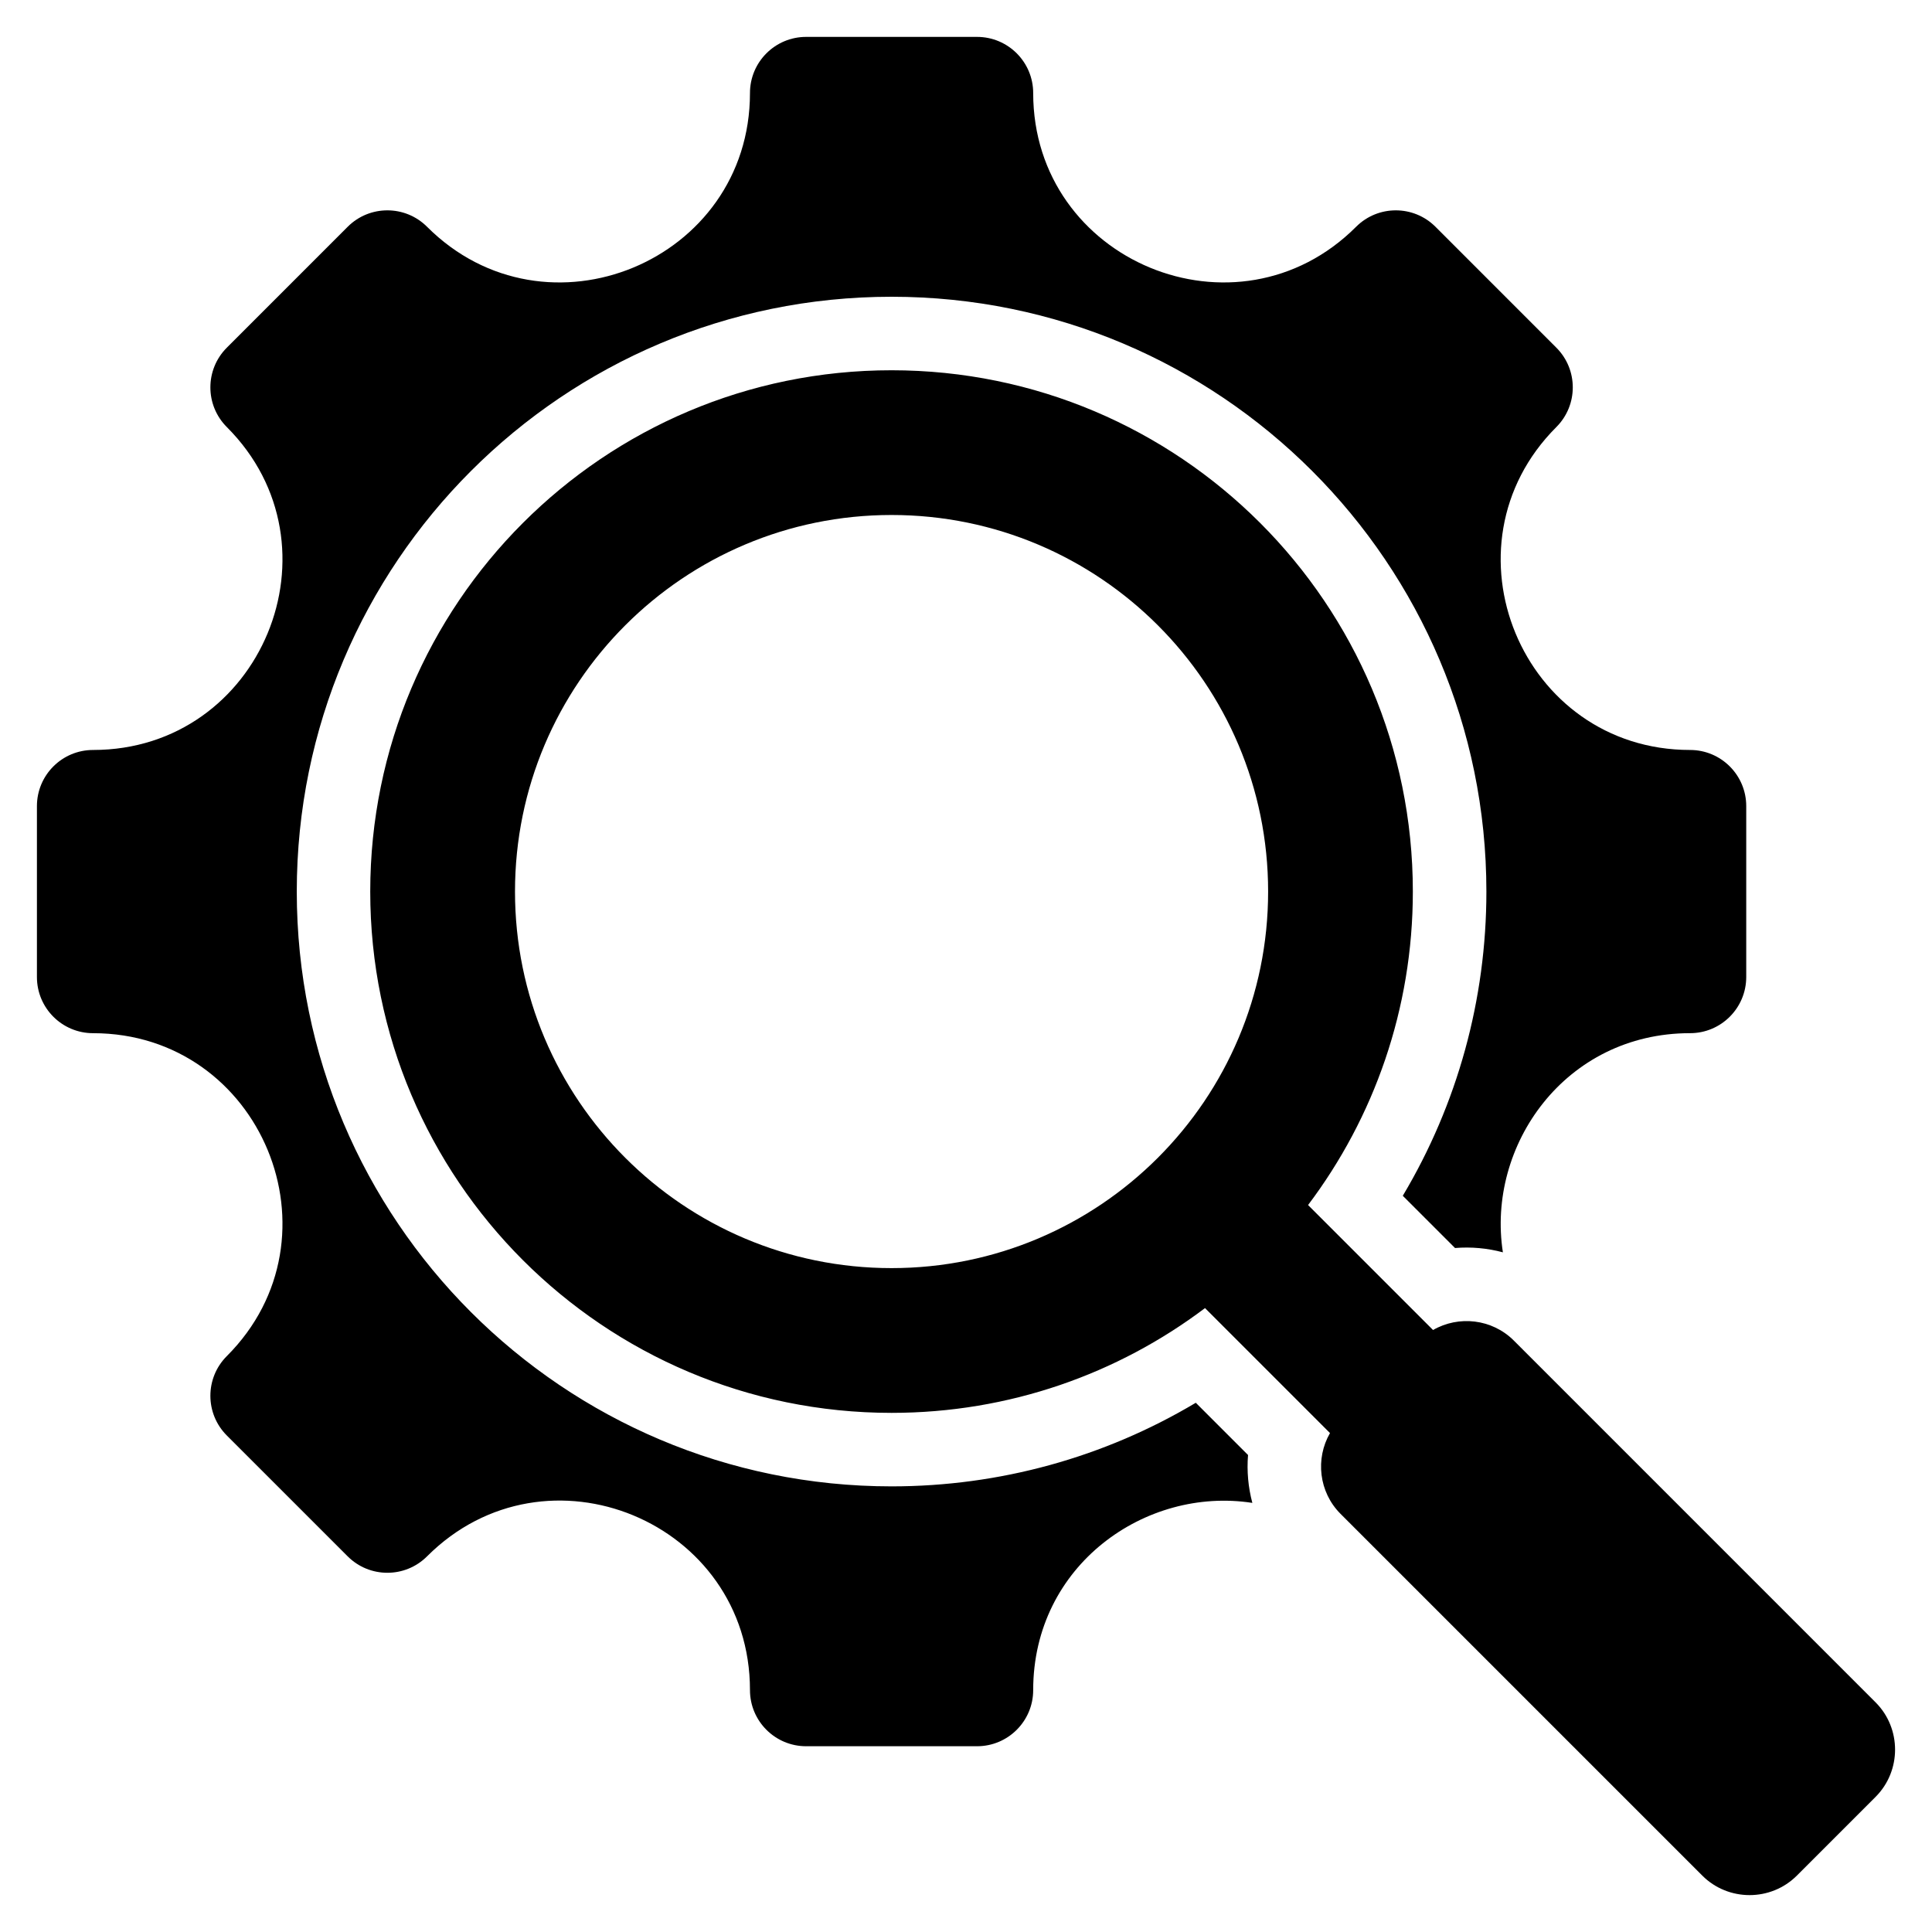
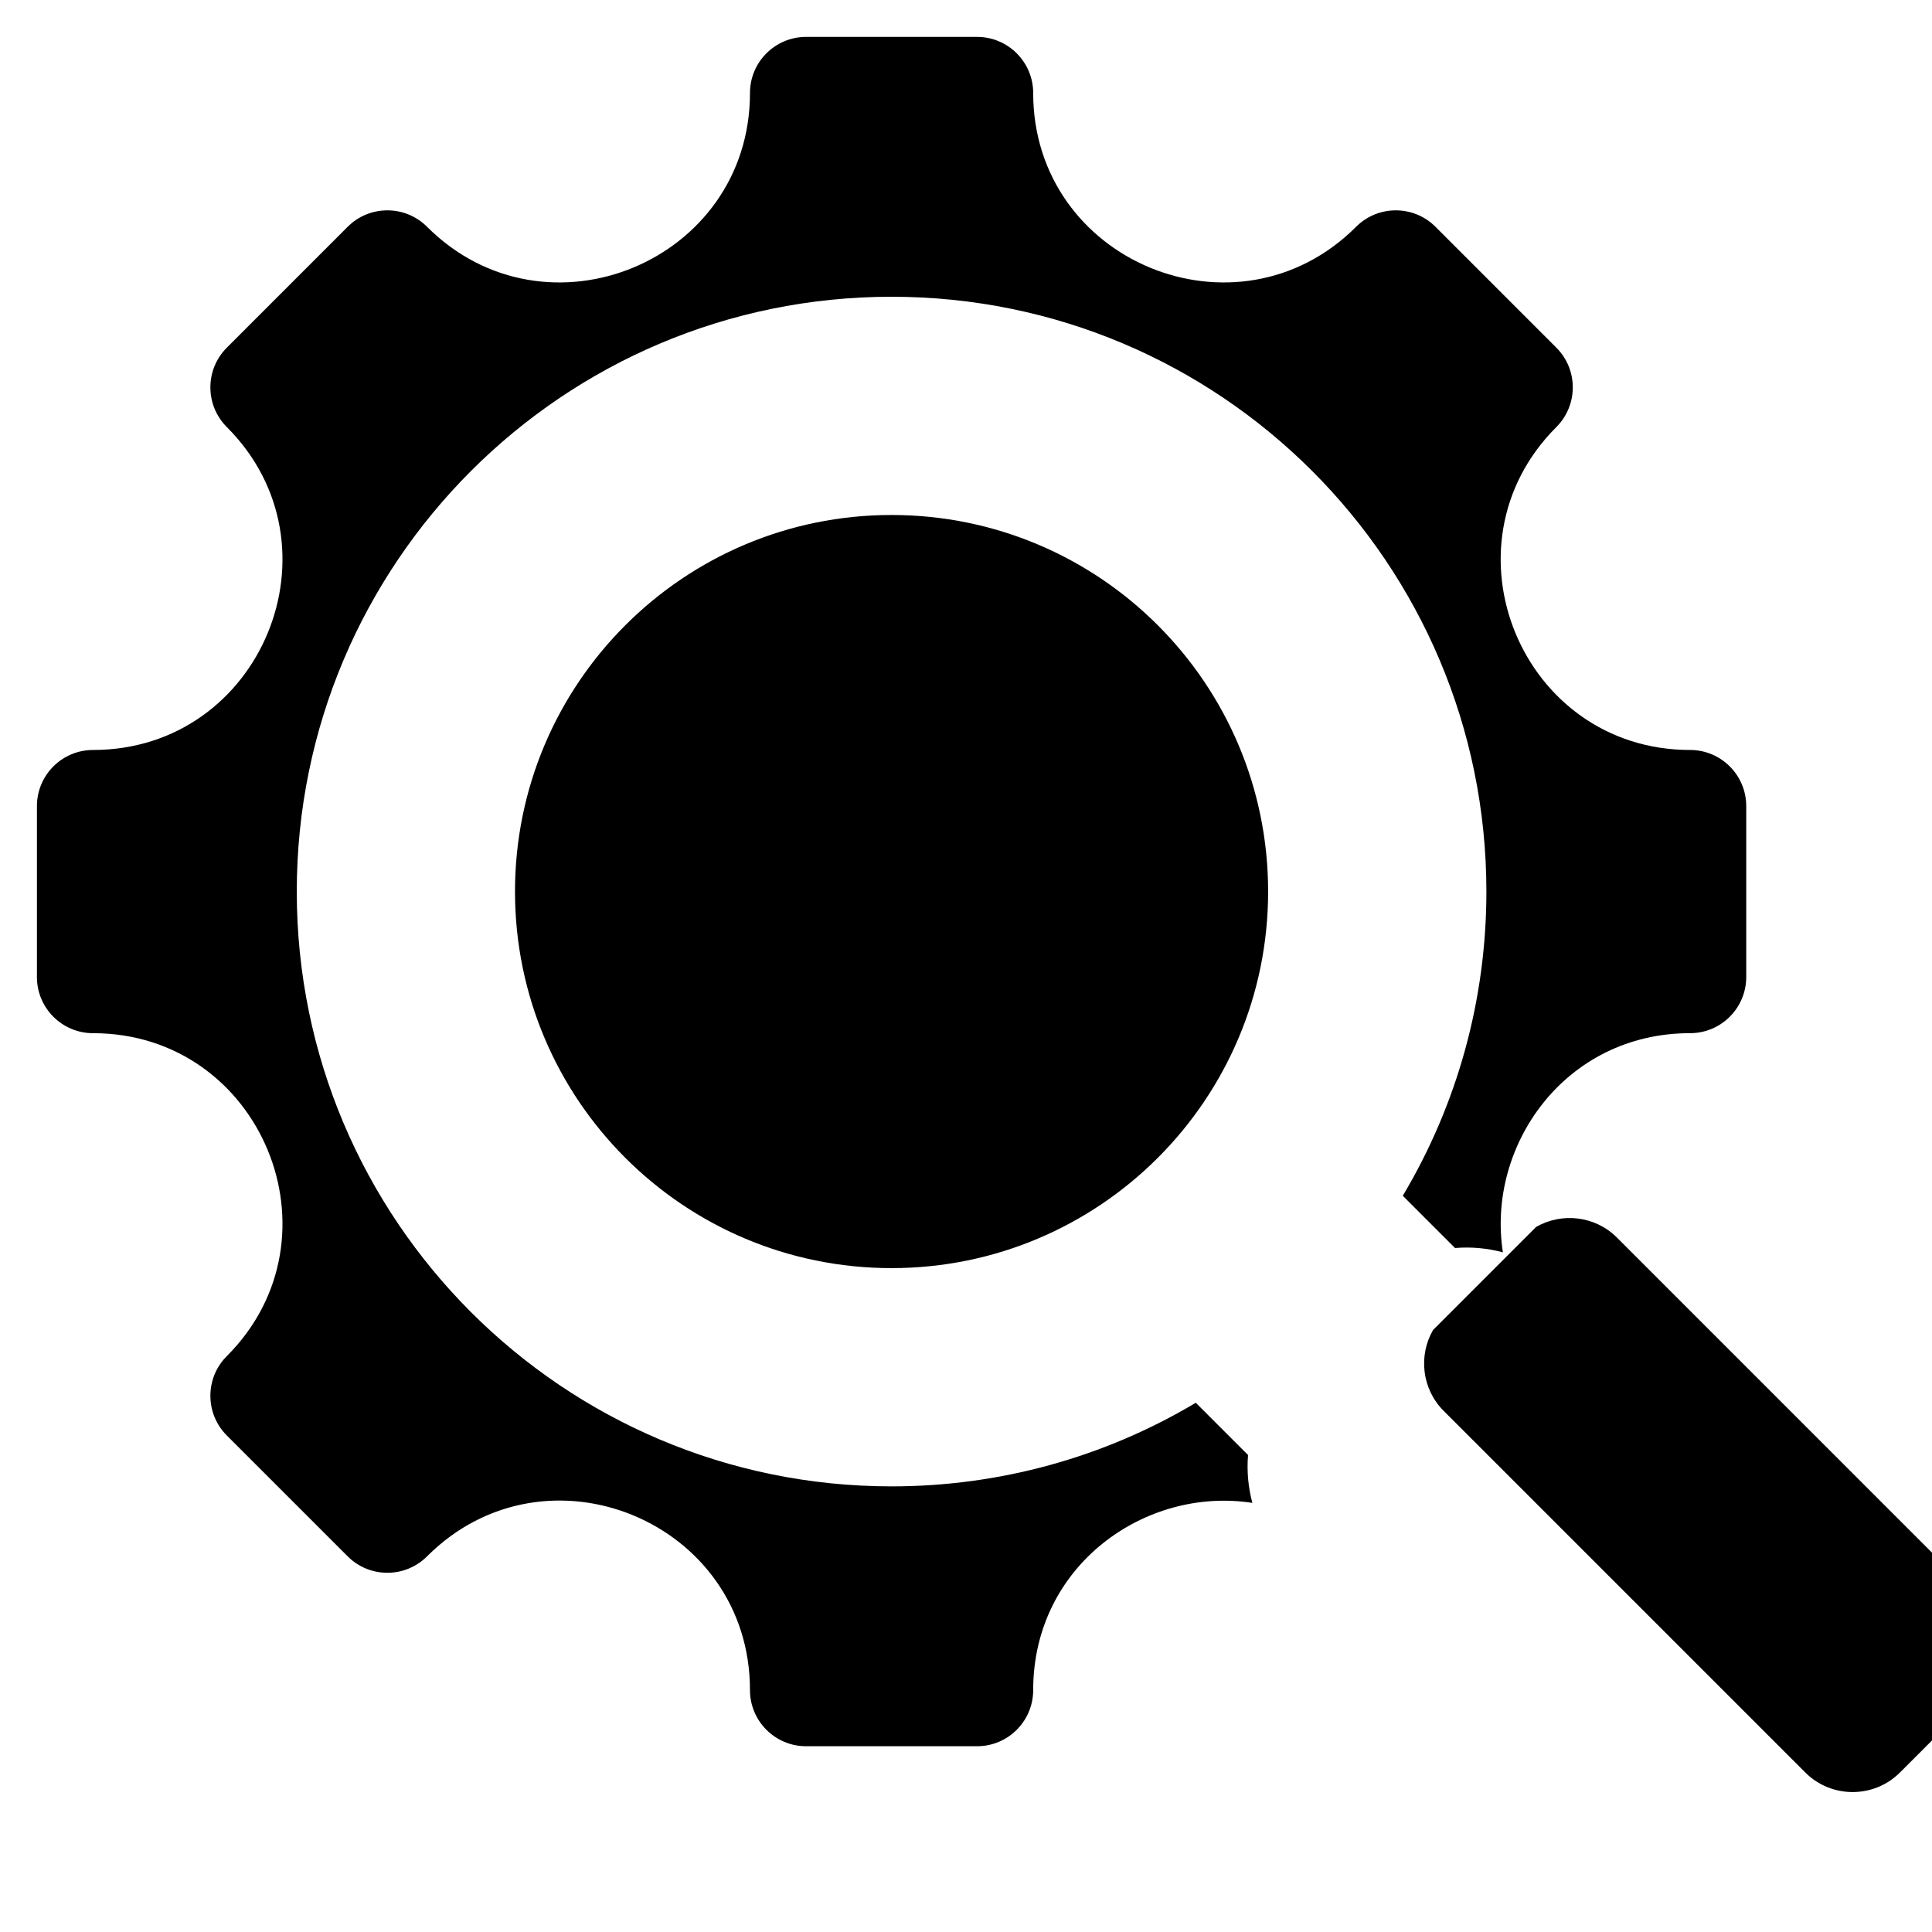
<svg xmlns="http://www.w3.org/2000/svg" fill="#000000" width="800px" height="800px" version="1.1" viewBox="144 144 512 512">
-   <path d="m591.89 417.8c-33.129 0-53.992 29.812-49.609 58.078-4.125-1.102-8.418-1.492-12.684-1.141l-13.844-13.844c14.496-24.305 22.156-52.043 22.156-80.621 0-87.051-70.582-157.63-157.63-157.63-87.051 0-157.63 70.582-157.63 157.63 0 87.051 70.582 157.63 157.63 157.63 28.574 0 56.316-7.66 80.621-22.156l13.844 13.844c-0.348 4.266 0.043 8.566 1.141 12.691-28.262-4.383-58.078 16.48-58.078 49.609 0 8.219-6.66 14.879-14.879 14.879h-45.297c-8.215 0-14.879-6.66-14.879-14.879 0-44.656-53.996-67.023-85.574-35.445-5.809 5.809-15.23 5.809-21.039 0l-32.027-32.027c-5.809-5.809-5.809-15.234 0-21.039 31.535-31.535 9.156-85.574-35.445-85.574-8.219 0-14.879-6.66-14.879-14.879v-45.297c0-8.219 6.66-14.879 14.879-14.879 44.602 0 66.98-54.035 35.445-85.574-5.809-5.809-5.809-15.23 0-21.039l32.027-32.035c5.809-5.809 15.234-5.809 21.039 0 31.535 31.535 85.574 9.156 85.574-35.445 0-8.219 6.66-14.879 14.879-14.879h45.297c8.215 0 14.879 6.66 14.879 14.879 0 44.602 54.035 66.98 85.574 35.445 5.809-5.809 15.23-5.809 21.039 0l32.027 32.035c5.809 5.809 5.809 15.23 0 21.039-31.535 31.535-9.156 85.574 35.445 85.574 8.219 0 14.879 6.664 14.879 14.879v45.297c-0.008 8.211-6.664 14.875-14.883 14.875zm-68.117 78.668-33.121-33.121c17.43-23.121 27.766-51.891 27.766-83.074 0-76.297-61.848-138.15-138.15-138.15-76.297 0-138.15 61.848-138.15 138.15 0 76.297 61.848 138.15 138.15 138.15 31.188 0 59.957-10.34 83.074-27.766l33.121 33.121c-3.914 6.773-2.981 15.633 2.797 21.41l95.867 95.867c6.891 6.891 18.164 6.891 25.059 0l20.859-20.859c6.891-6.891 6.891-18.168 0-25.059l-95.863-95.871c-5.777-5.777-14.641-6.707-21.41-2.797zm-143.5-215.99c-55.113 0-99.793 44.676-99.793 99.793 0 55.113 44.676 99.793 99.793 99.793 55.113 0 99.793-44.676 99.793-99.793 0.004-55.117-44.676-99.793-99.793-99.793z" fill-rule="evenodd" />
+   <path d="m591.89 417.8c-33.129 0-53.992 29.812-49.609 58.078-4.125-1.102-8.418-1.492-12.684-1.141l-13.844-13.844c14.496-24.305 22.156-52.043 22.156-80.621 0-87.051-70.582-157.63-157.63-157.63-87.051 0-157.63 70.582-157.63 157.63 0 87.051 70.582 157.63 157.63 157.63 28.574 0 56.316-7.66 80.621-22.156l13.844 13.844c-0.348 4.266 0.043 8.566 1.141 12.691-28.262-4.383-58.078 16.48-58.078 49.609 0 8.219-6.66 14.879-14.879 14.879h-45.297c-8.215 0-14.879-6.66-14.879-14.879 0-44.656-53.996-67.023-85.574-35.445-5.809 5.809-15.23 5.809-21.039 0l-32.027-32.027c-5.809-5.809-5.809-15.234 0-21.039 31.535-31.535 9.156-85.574-35.445-85.574-8.219 0-14.879-6.66-14.879-14.879v-45.297c0-8.219 6.66-14.879 14.879-14.879 44.602 0 66.98-54.035 35.445-85.574-5.809-5.809-5.809-15.23 0-21.039l32.027-32.035c5.809-5.809 15.234-5.809 21.039 0 31.535 31.535 85.574 9.156 85.574-35.445 0-8.219 6.66-14.879 14.879-14.879h45.297c8.215 0 14.879 6.66 14.879 14.879 0 44.602 54.035 66.98 85.574 35.445 5.809-5.809 15.23-5.809 21.039 0l32.027 32.035c5.809 5.809 5.809 15.23 0 21.039-31.535 31.535-9.156 85.574 35.445 85.574 8.219 0 14.879 6.664 14.879 14.879v45.297c-0.008 8.211-6.664 14.875-14.883 14.875zm-68.117 78.668-33.121-33.121l33.121 33.121c-3.914 6.773-2.981 15.633 2.797 21.41l95.867 95.867c6.891 6.891 18.164 6.891 25.059 0l20.859-20.859c6.891-6.891 6.891-18.168 0-25.059l-95.863-95.871c-5.777-5.777-14.641-6.707-21.41-2.797zm-143.5-215.99c-55.113 0-99.793 44.676-99.793 99.793 0 55.113 44.676 99.793 99.793 99.793 55.113 0 99.793-44.676 99.793-99.793 0.004-55.117-44.676-99.793-99.793-99.793z" fill-rule="evenodd" />
</svg>